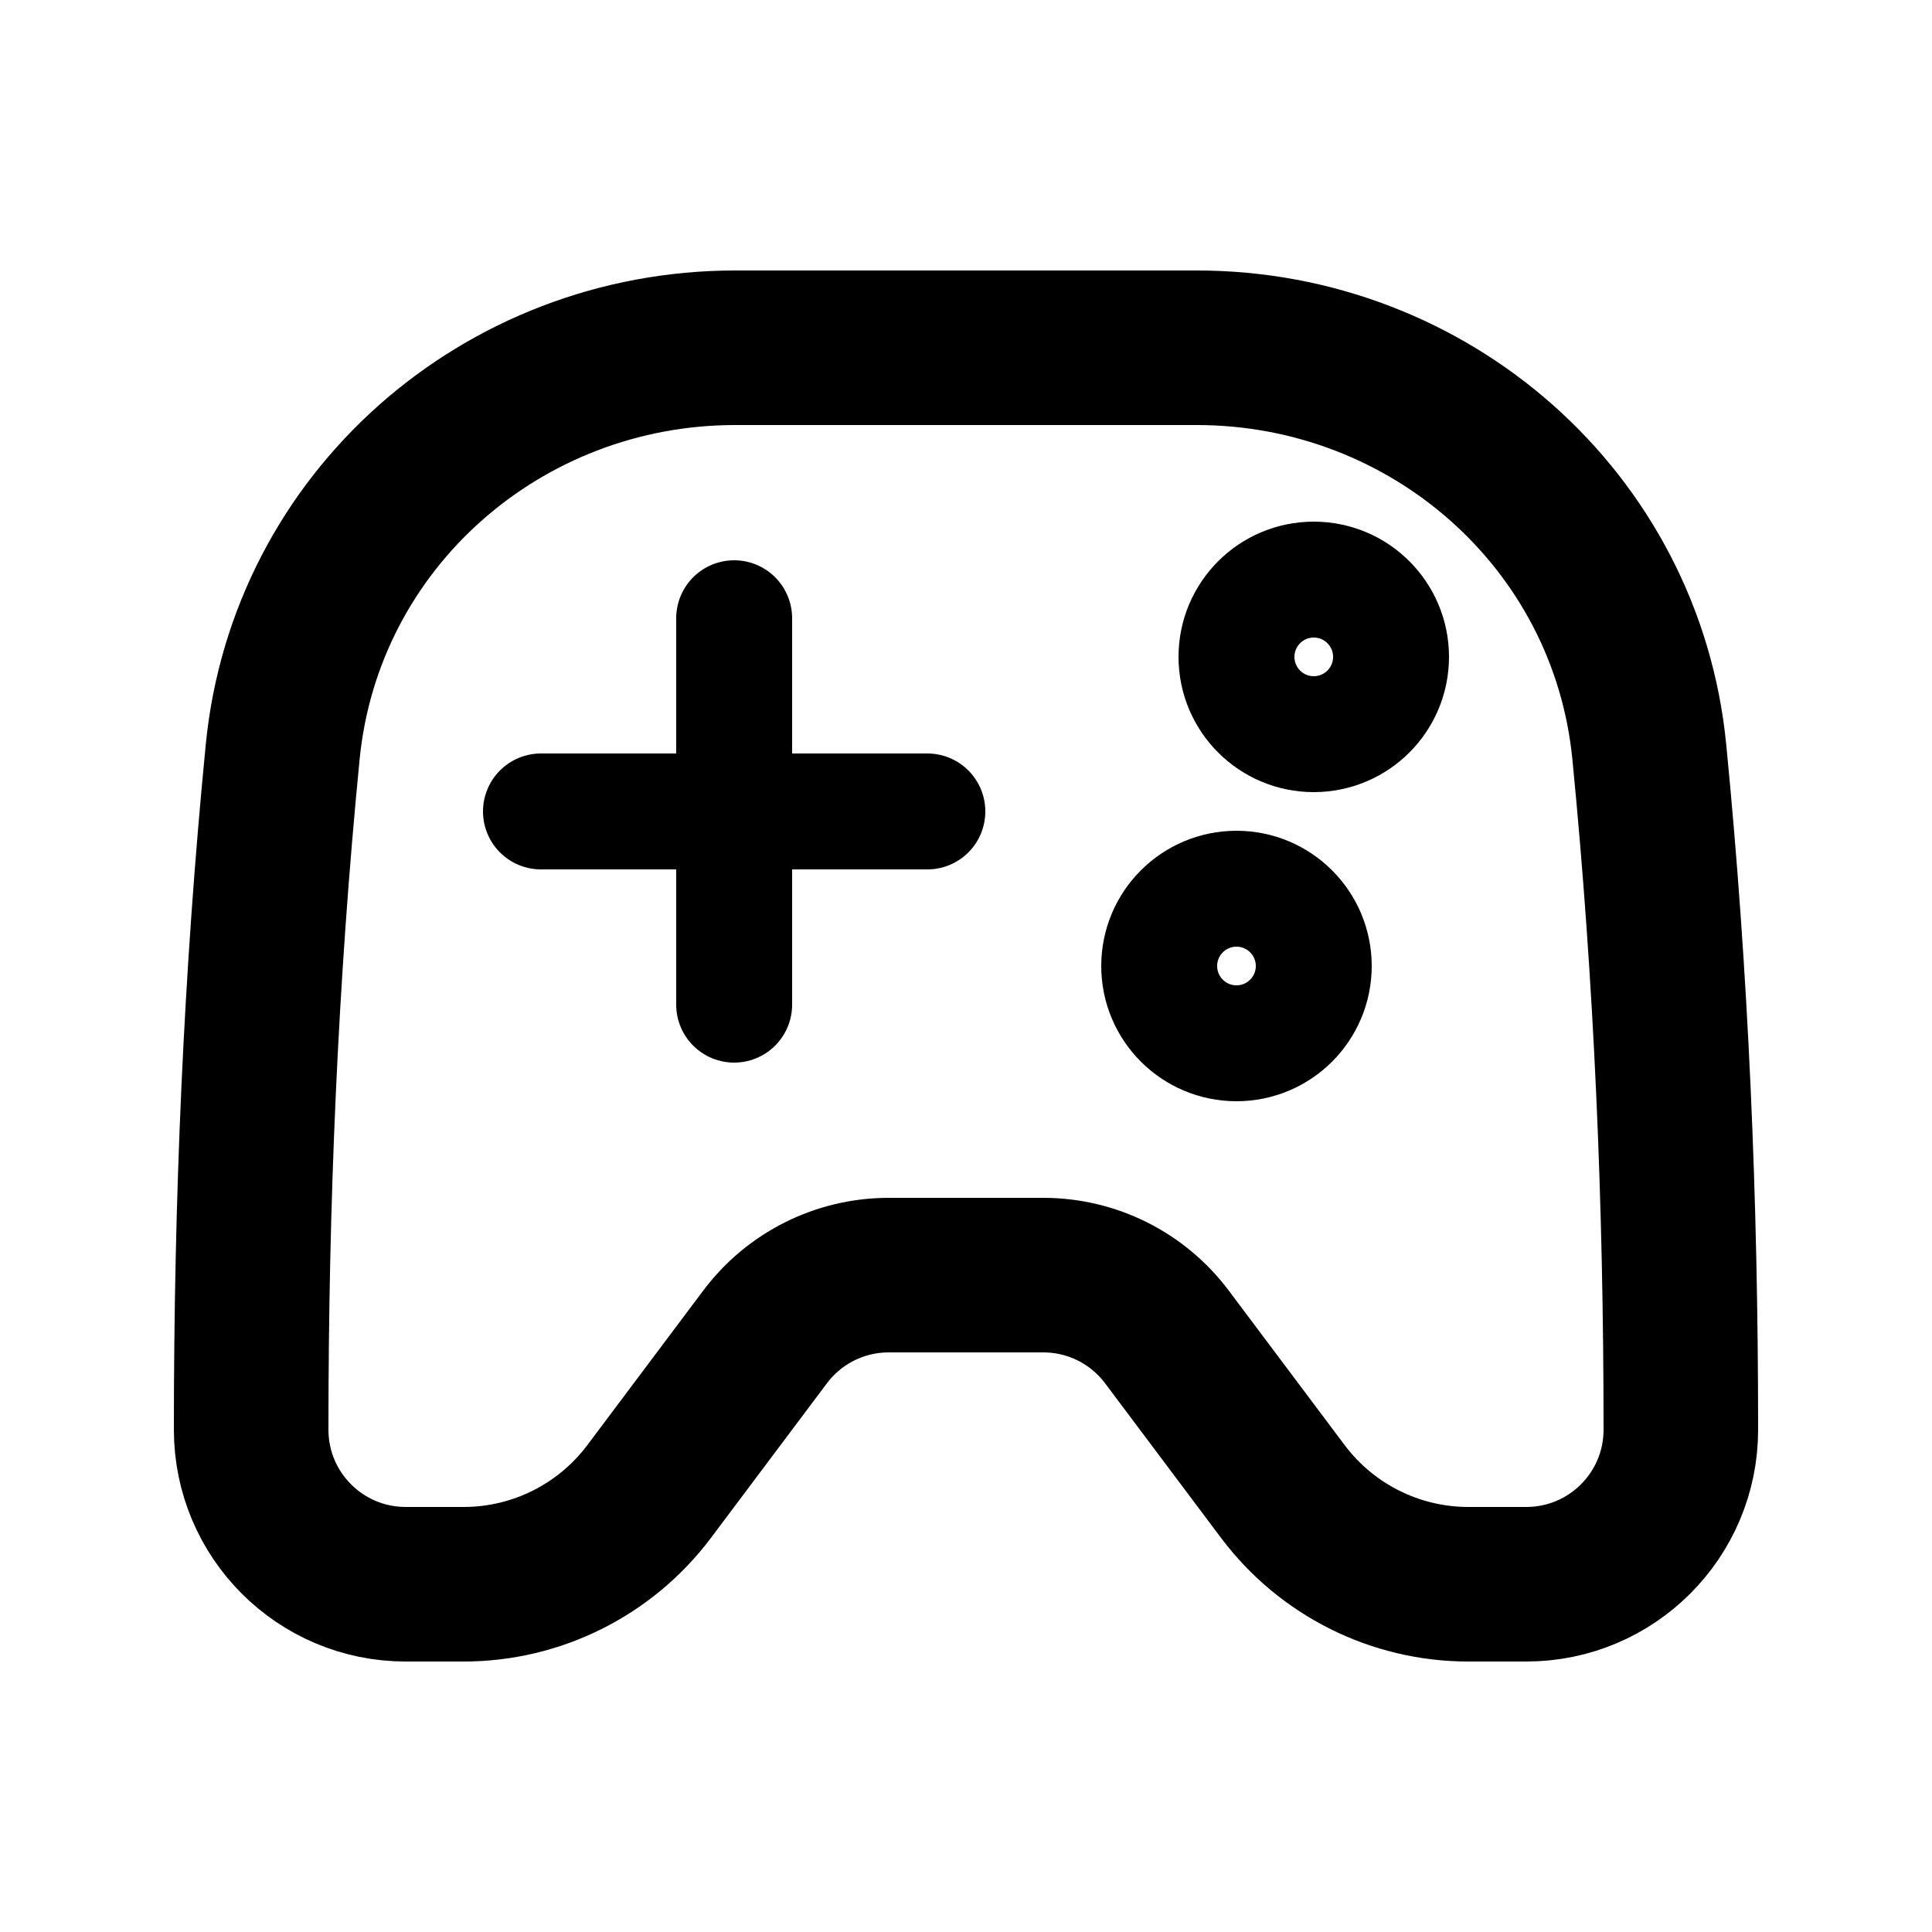
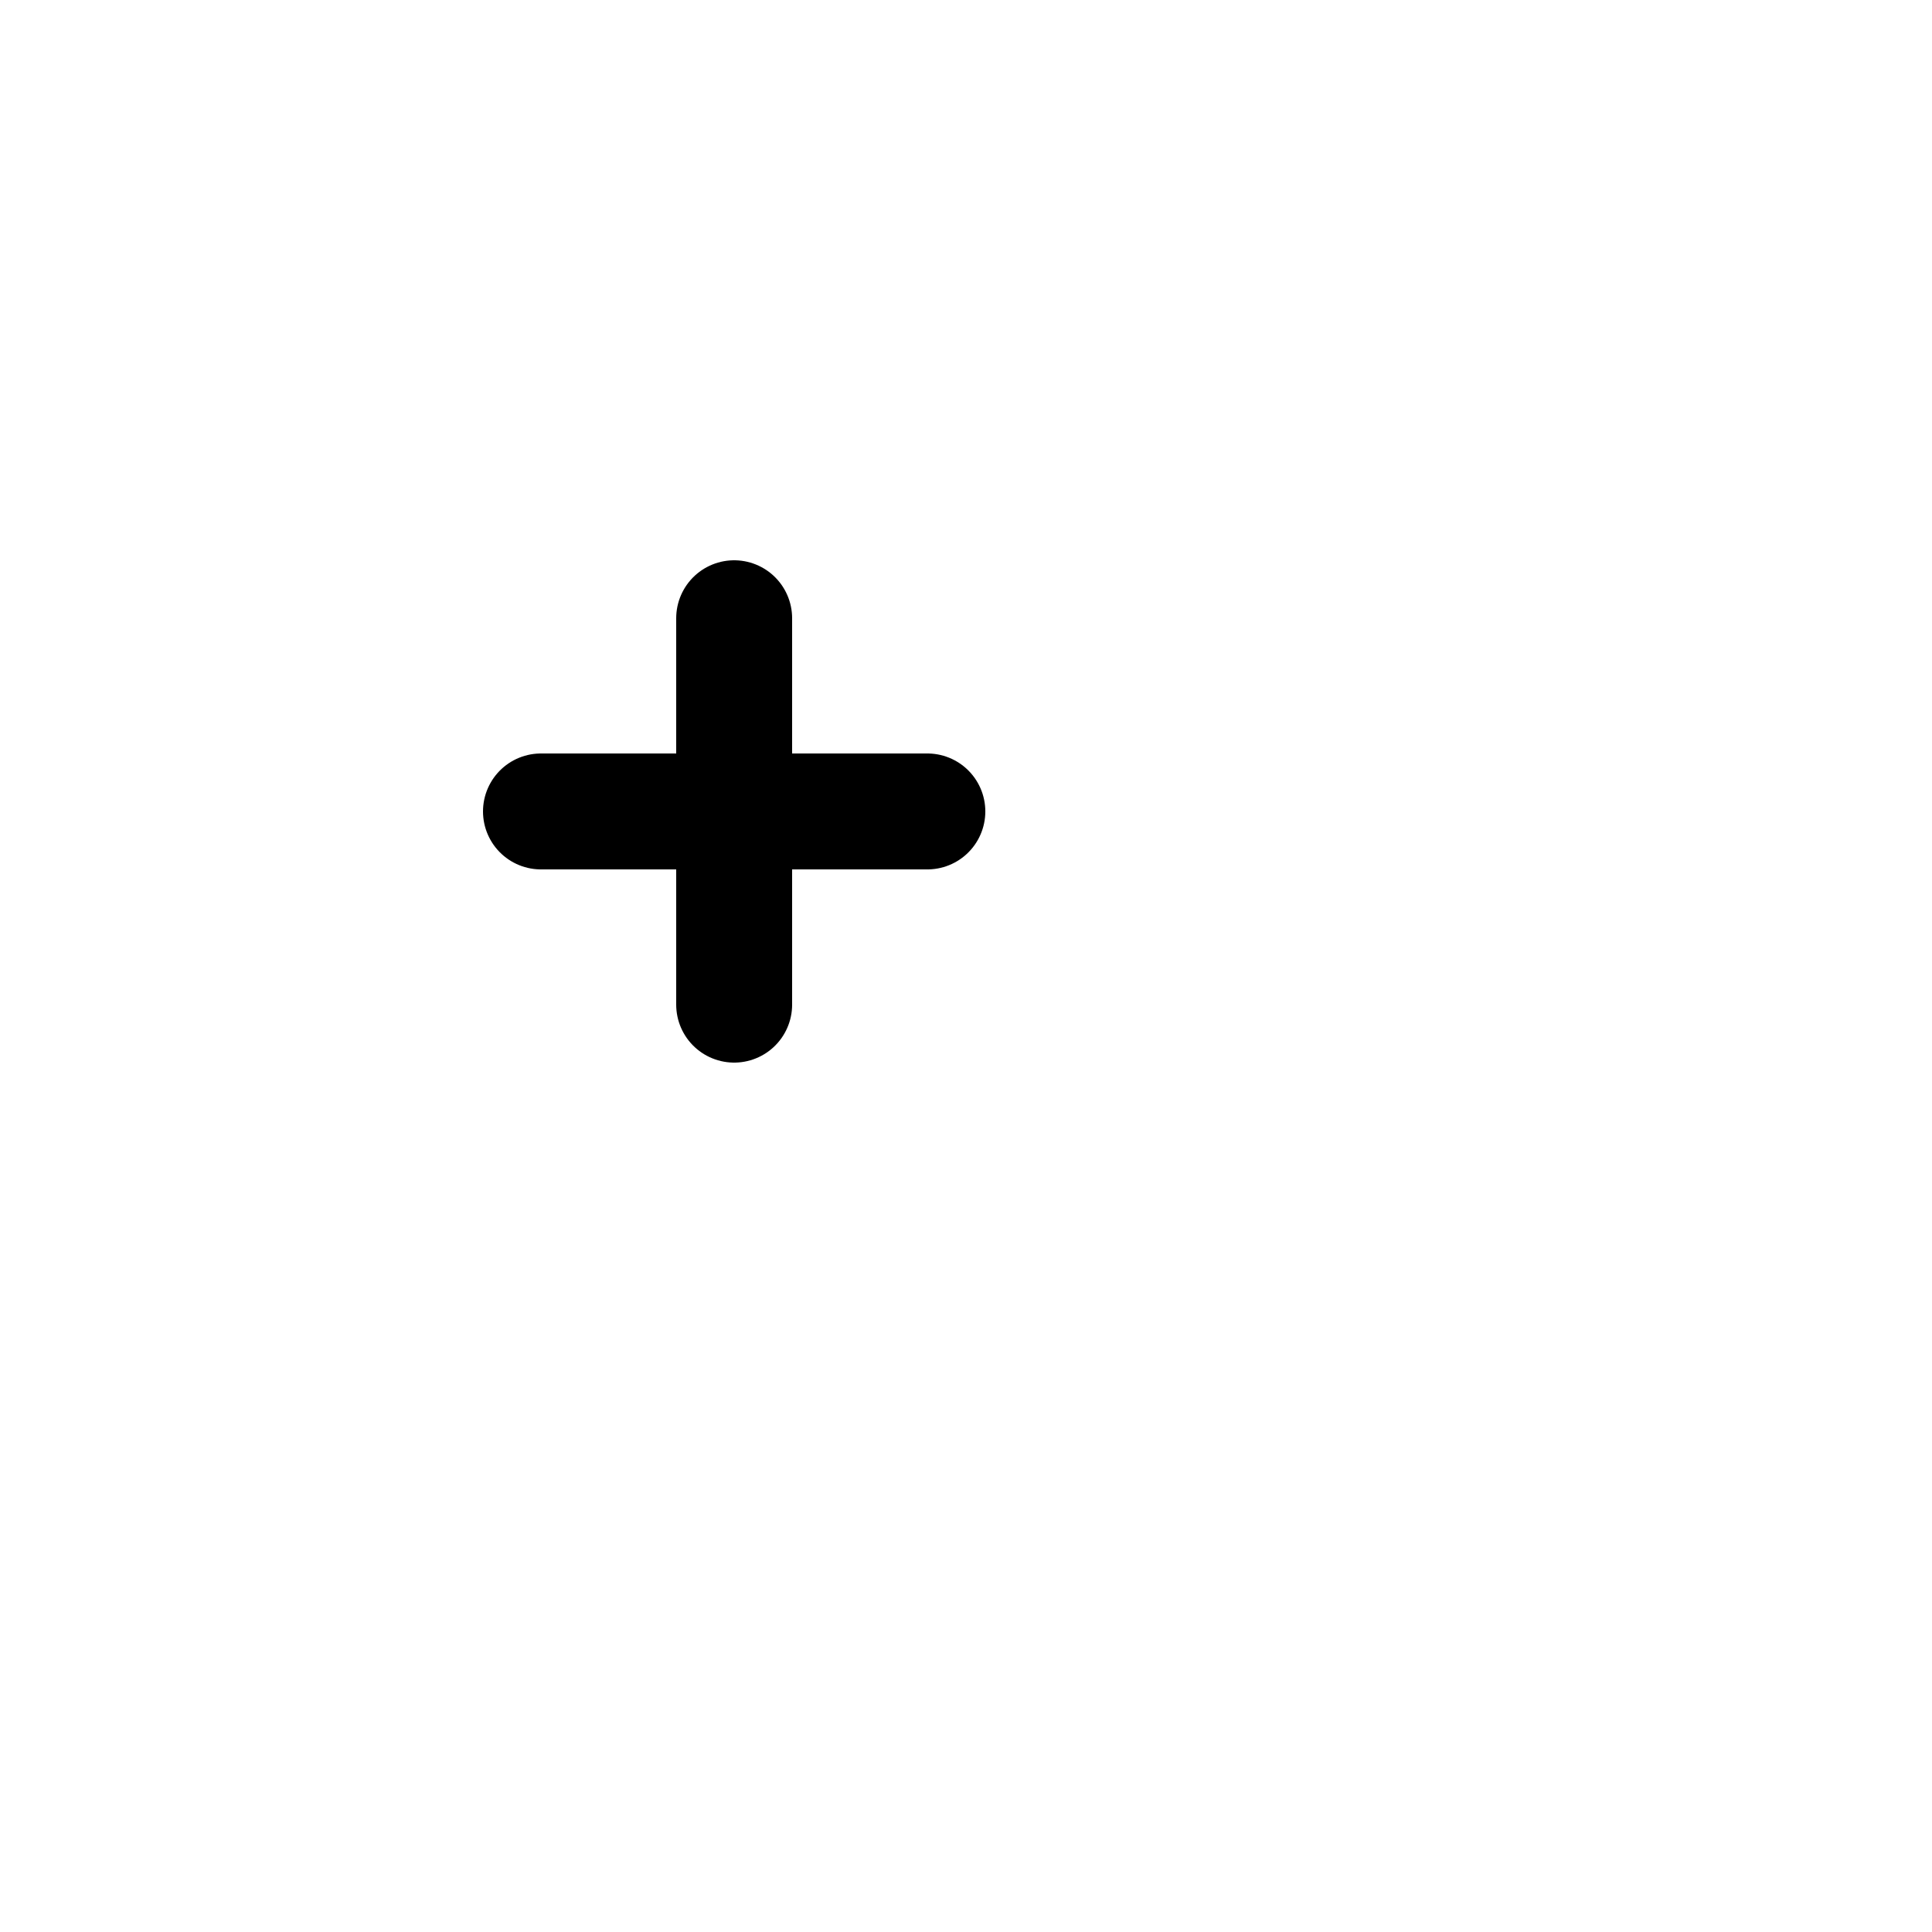
<svg xmlns="http://www.w3.org/2000/svg" width="25" height="25" viewBox="0 0 25 25" fill="none">
-   <path d="M3.658 9.73C3.952 6.732 6.502 4.5 9.514 4.5H15.486C18.498 4.5 21.048 6.732 21.342 9.73C21.629 12.658 21.75 15.561 21.75 18.5C21.75 19.605 20.855 20.5 19.75 20.5H19C18.056 20.5 17.167 20.055 16.6 19.3L15.1 17.3C14.722 16.796 14.13 16.5 13.5 16.5H11.5C10.87 16.5 10.278 16.796 9.9 17.3L8.4 19.3C7.833 20.055 6.944 20.5 6 20.5H5.25C4.145 20.5 3.25 19.605 3.25 18.5C3.25 15.561 3.371 12.658 3.658 9.73Z" stroke="black" stroke-width="2" stroke-linecap="round" />
  <path d="M7 10.5H12" stroke="black" stroke-width="1.5" stroke-linecap="round" />
  <path d="M9.5 8V13" stroke="black" stroke-width="1.5" stroke-linecap="round" />
-   <circle cx="17" cy="8.5" r="1" stroke="black" stroke-width="1.5" stroke-linejoin="round" />
-   <circle cx="16" cy="12.5" r="1" stroke="black" stroke-width="1.5" stroke-linejoin="round" />
</svg>